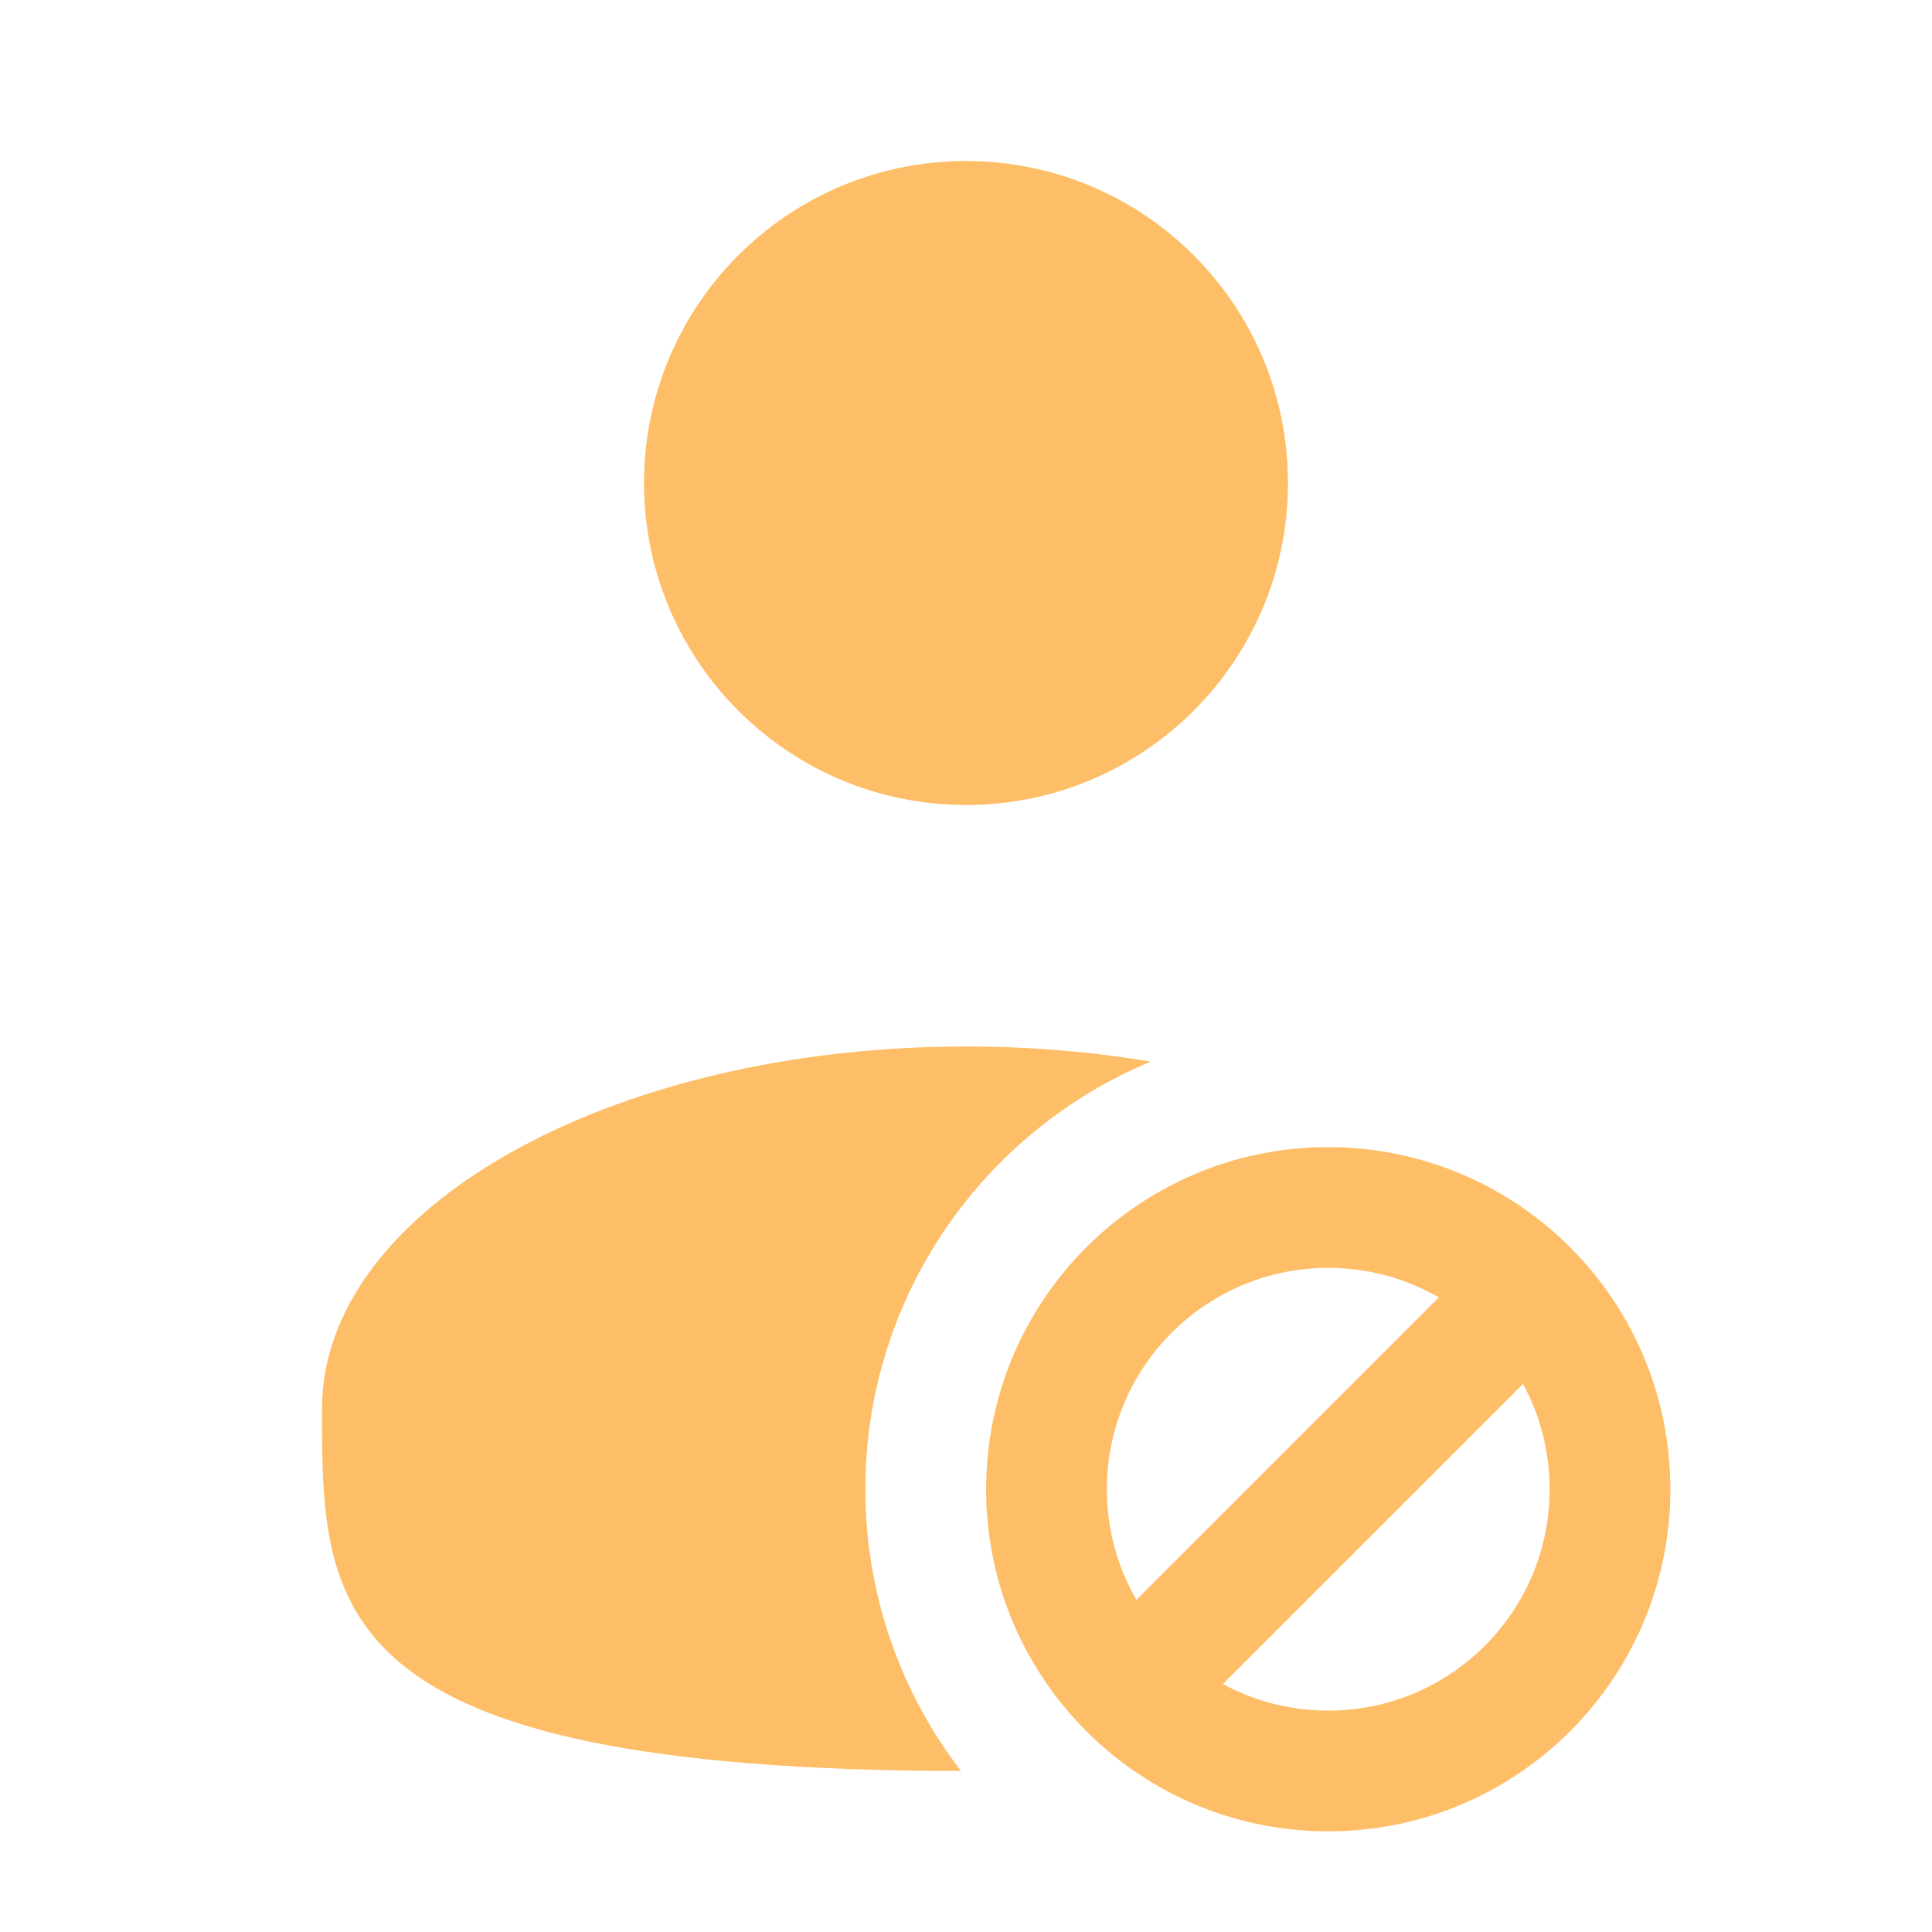
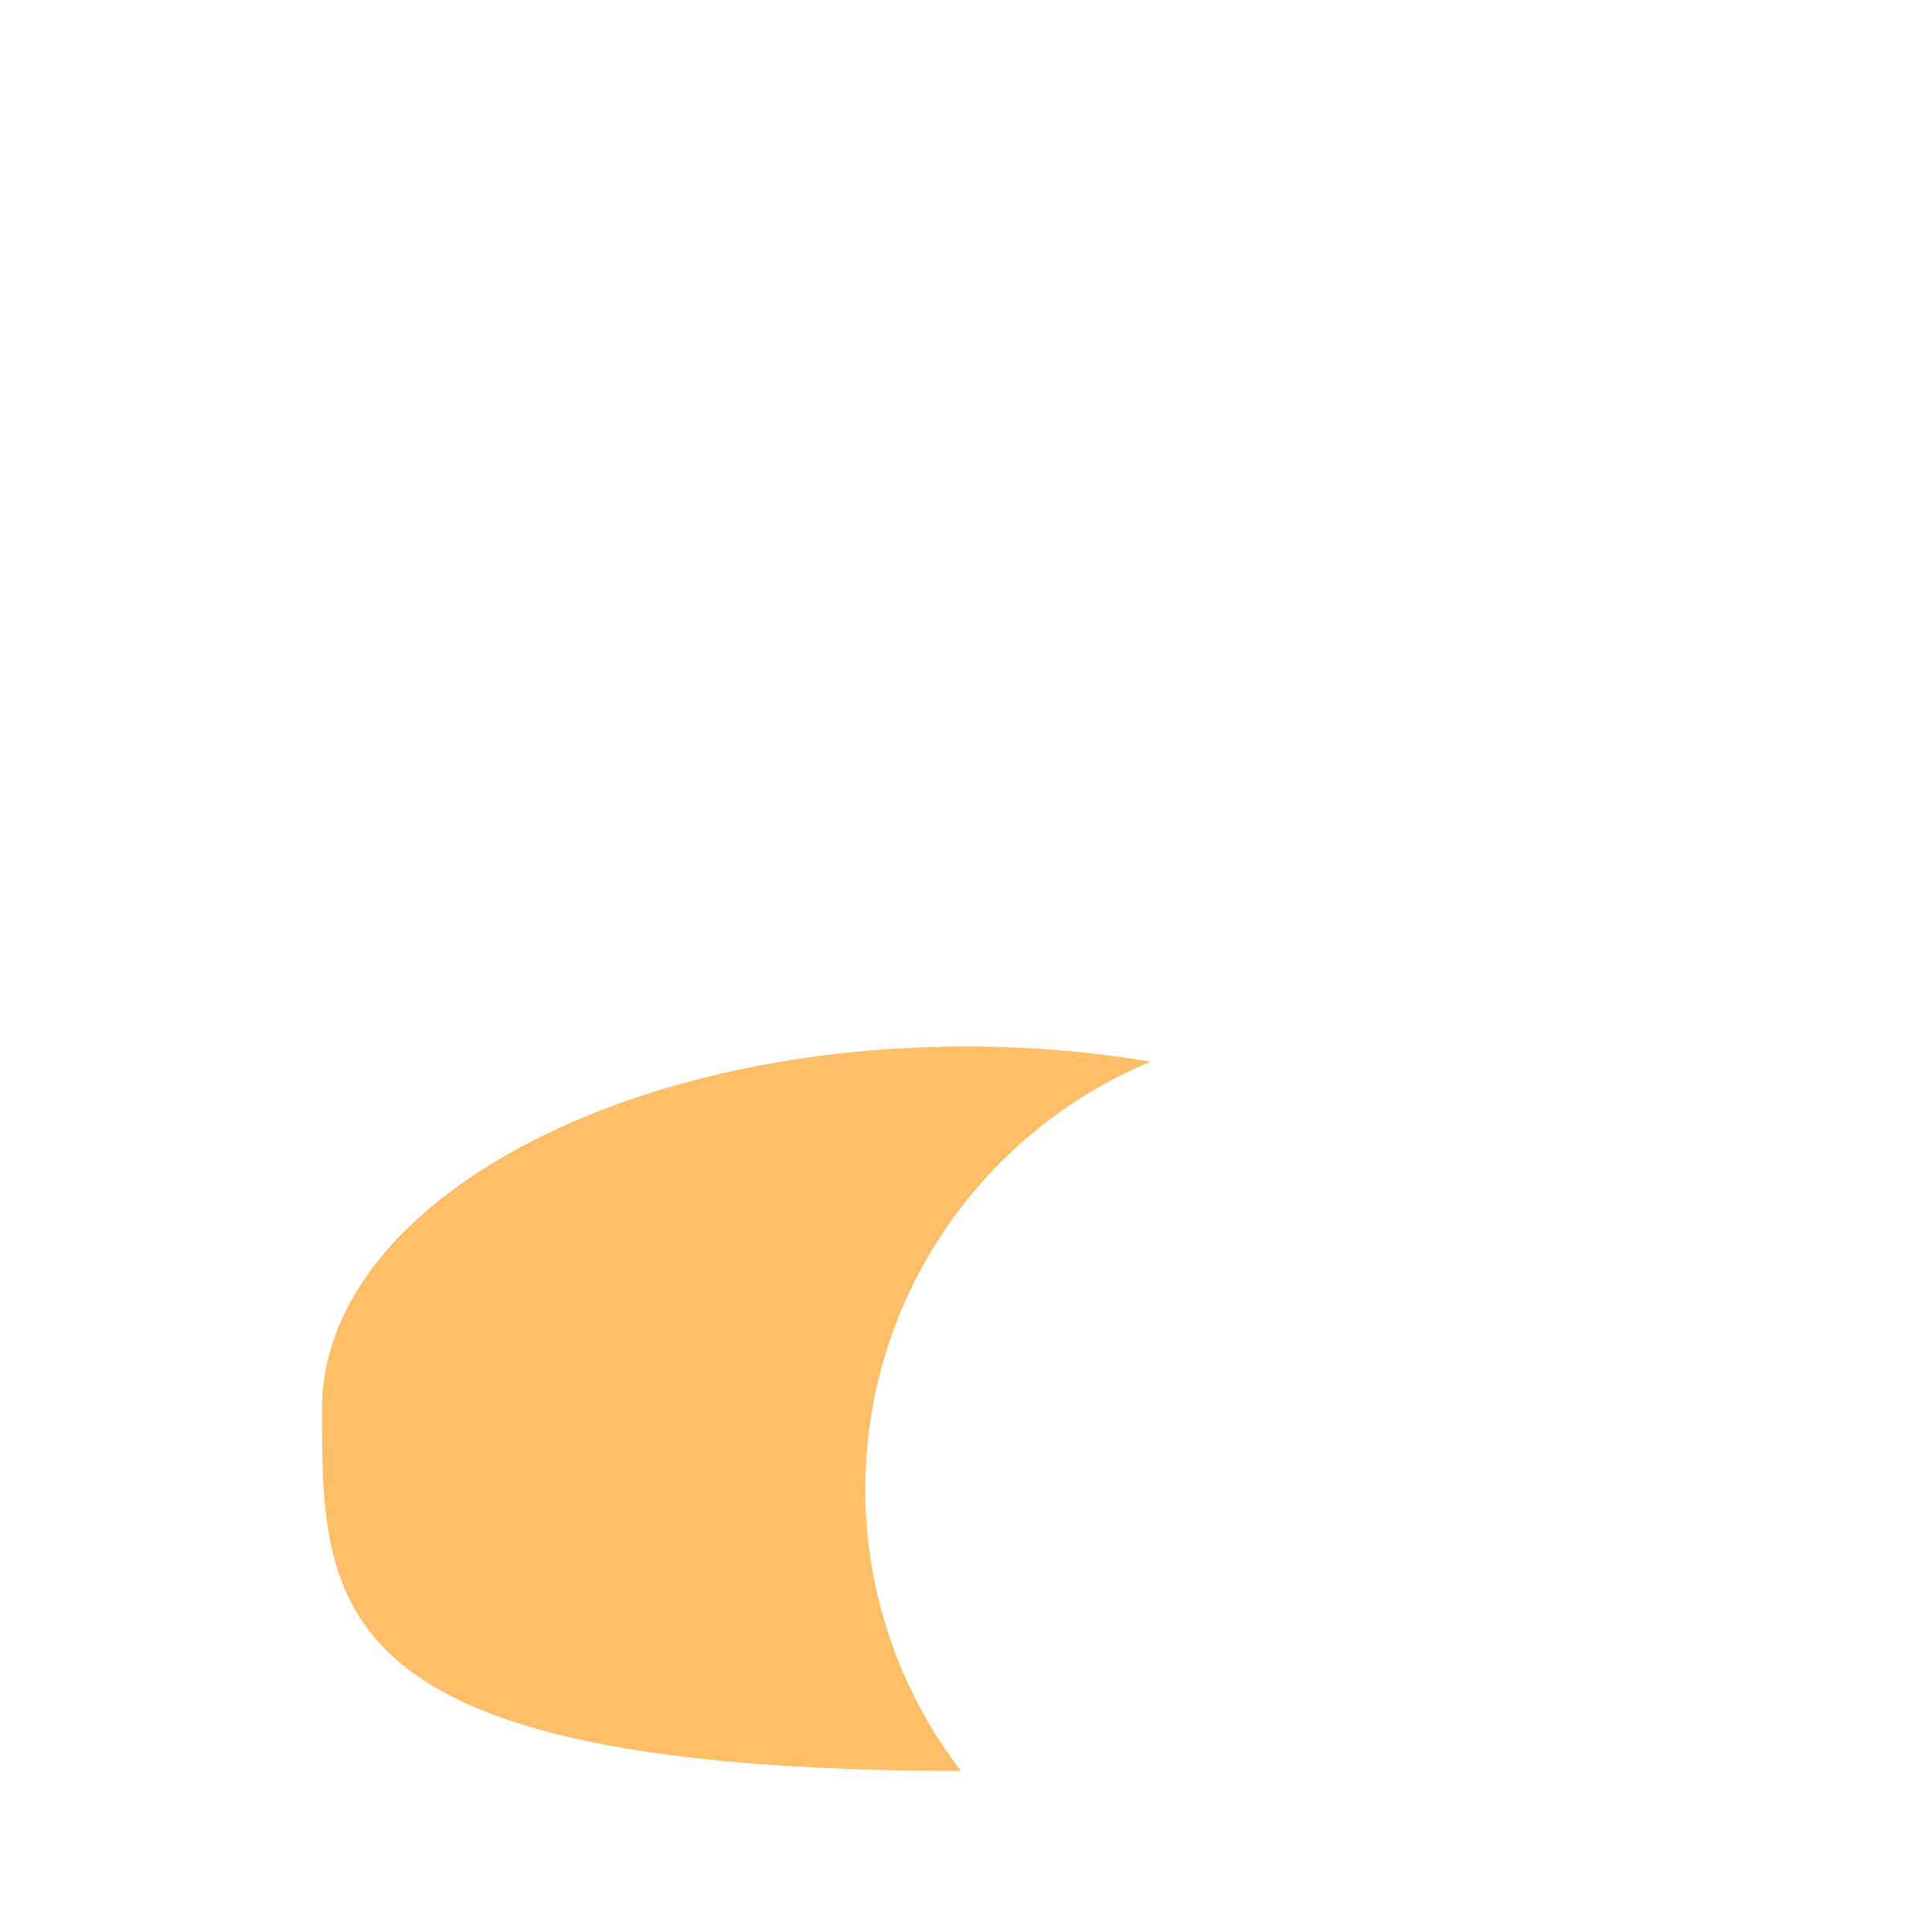
<svg xmlns="http://www.w3.org/2000/svg" width="56" height="56" viewBox="0 0 56 56" fill="none">
-   <path fill-rule="evenodd" clip-rule="evenodd" d="M38.5 36.75C34.956 36.75 32.083 39.623 32.083 43.167C32.083 44.334 32.394 45.428 32.939 46.371L41.704 37.606C40.761 37.061 39.668 36.75 38.5 36.75ZM44.146 40.114L35.447 48.812C36.355 49.304 37.394 49.583 38.5 49.583C42.044 49.583 44.917 46.711 44.917 43.167C44.917 42.061 44.638 41.022 44.146 40.114ZM28.583 43.167C28.583 37.69 33.023 33.25 38.5 33.25C41.275 33.25 43.785 34.392 45.583 36.226C47.334 38.013 48.417 40.465 48.417 43.167C48.417 48.644 43.977 53.083 38.5 53.083C35.799 53.083 33.346 52.001 31.56 50.25C29.725 48.452 28.583 45.941 28.583 43.167Z" fill="#FDBE67" />
-   <path d="M37.333 14C37.333 19.155 33.155 23.333 28 23.333C22.845 23.333 18.667 19.155 18.667 14C18.667 8.845 22.845 4.667 28 4.667C33.155 4.667 37.333 8.845 37.333 14Z" fill="#FDBE67" />
  <path d="M33.355 30.772C28.499 32.79 25.083 37.58 25.083 43.167C25.083 46.238 26.12 49.073 27.855 51.333C9.333 51.309 9.333 46.617 9.333 40.833C9.333 35.034 17.691 30.333 28 30.333C29.861 30.333 31.659 30.486 33.355 30.772Z" fill="#FDBE67" />
</svg>